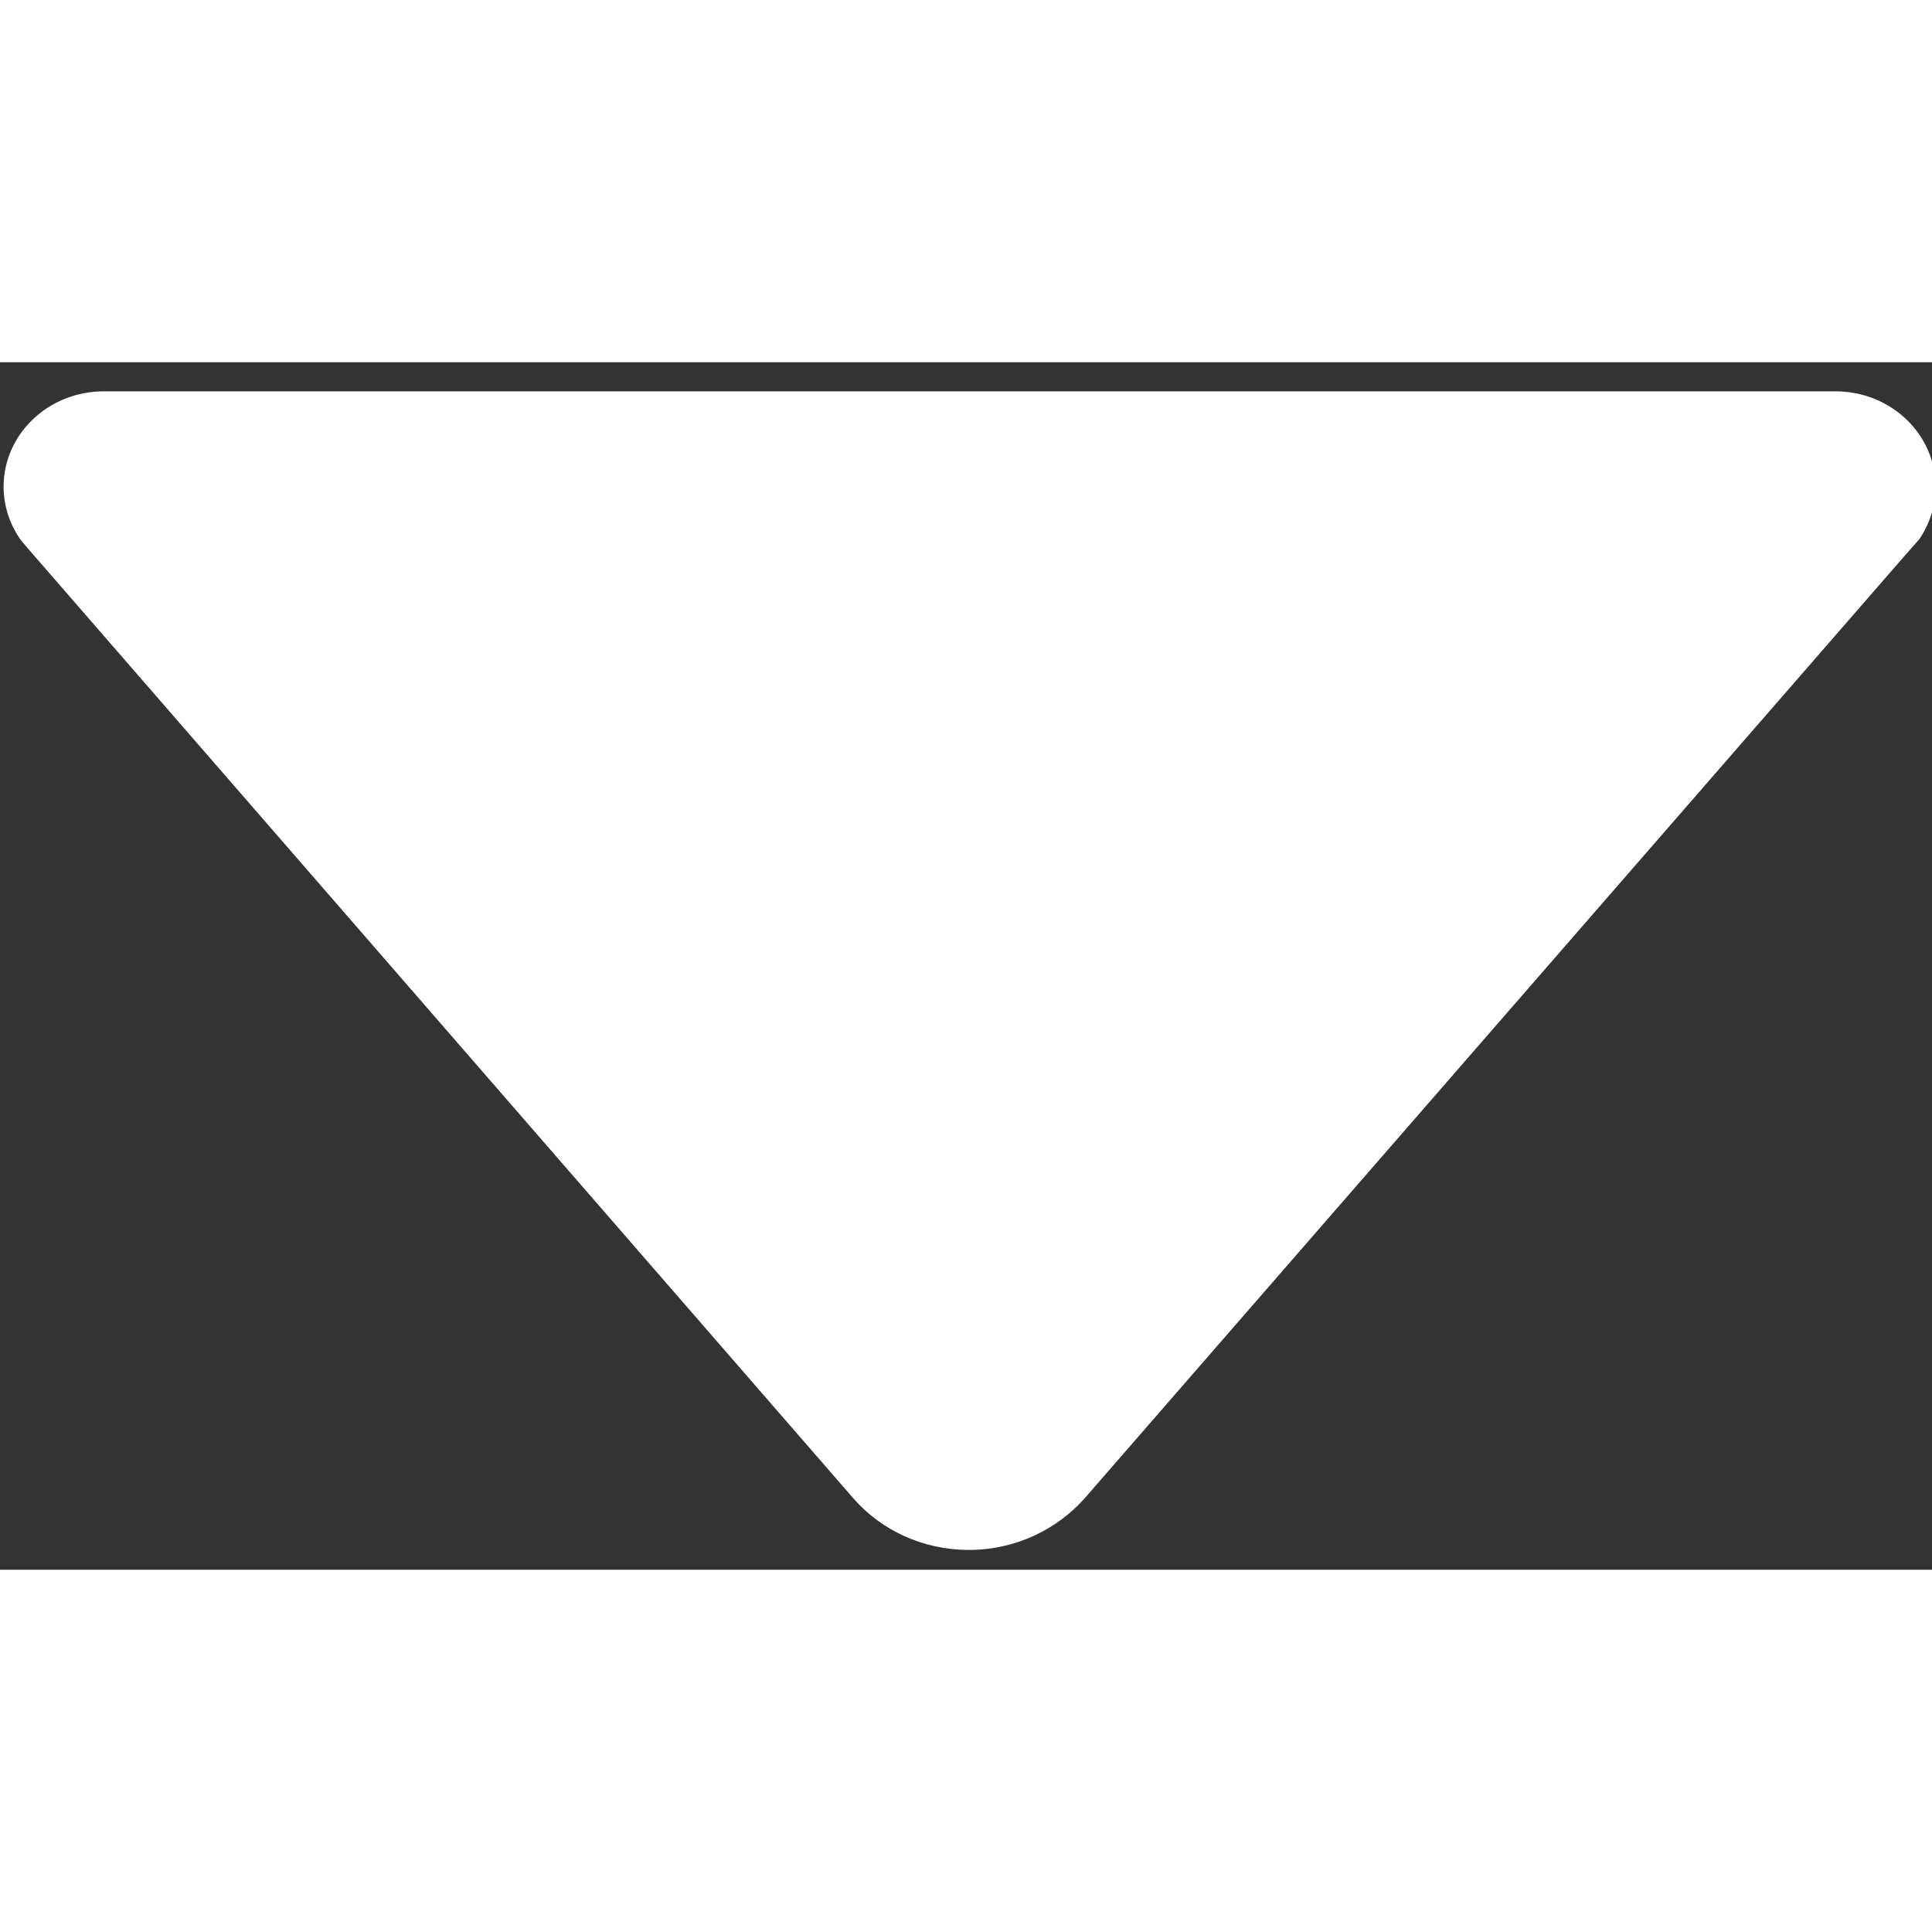
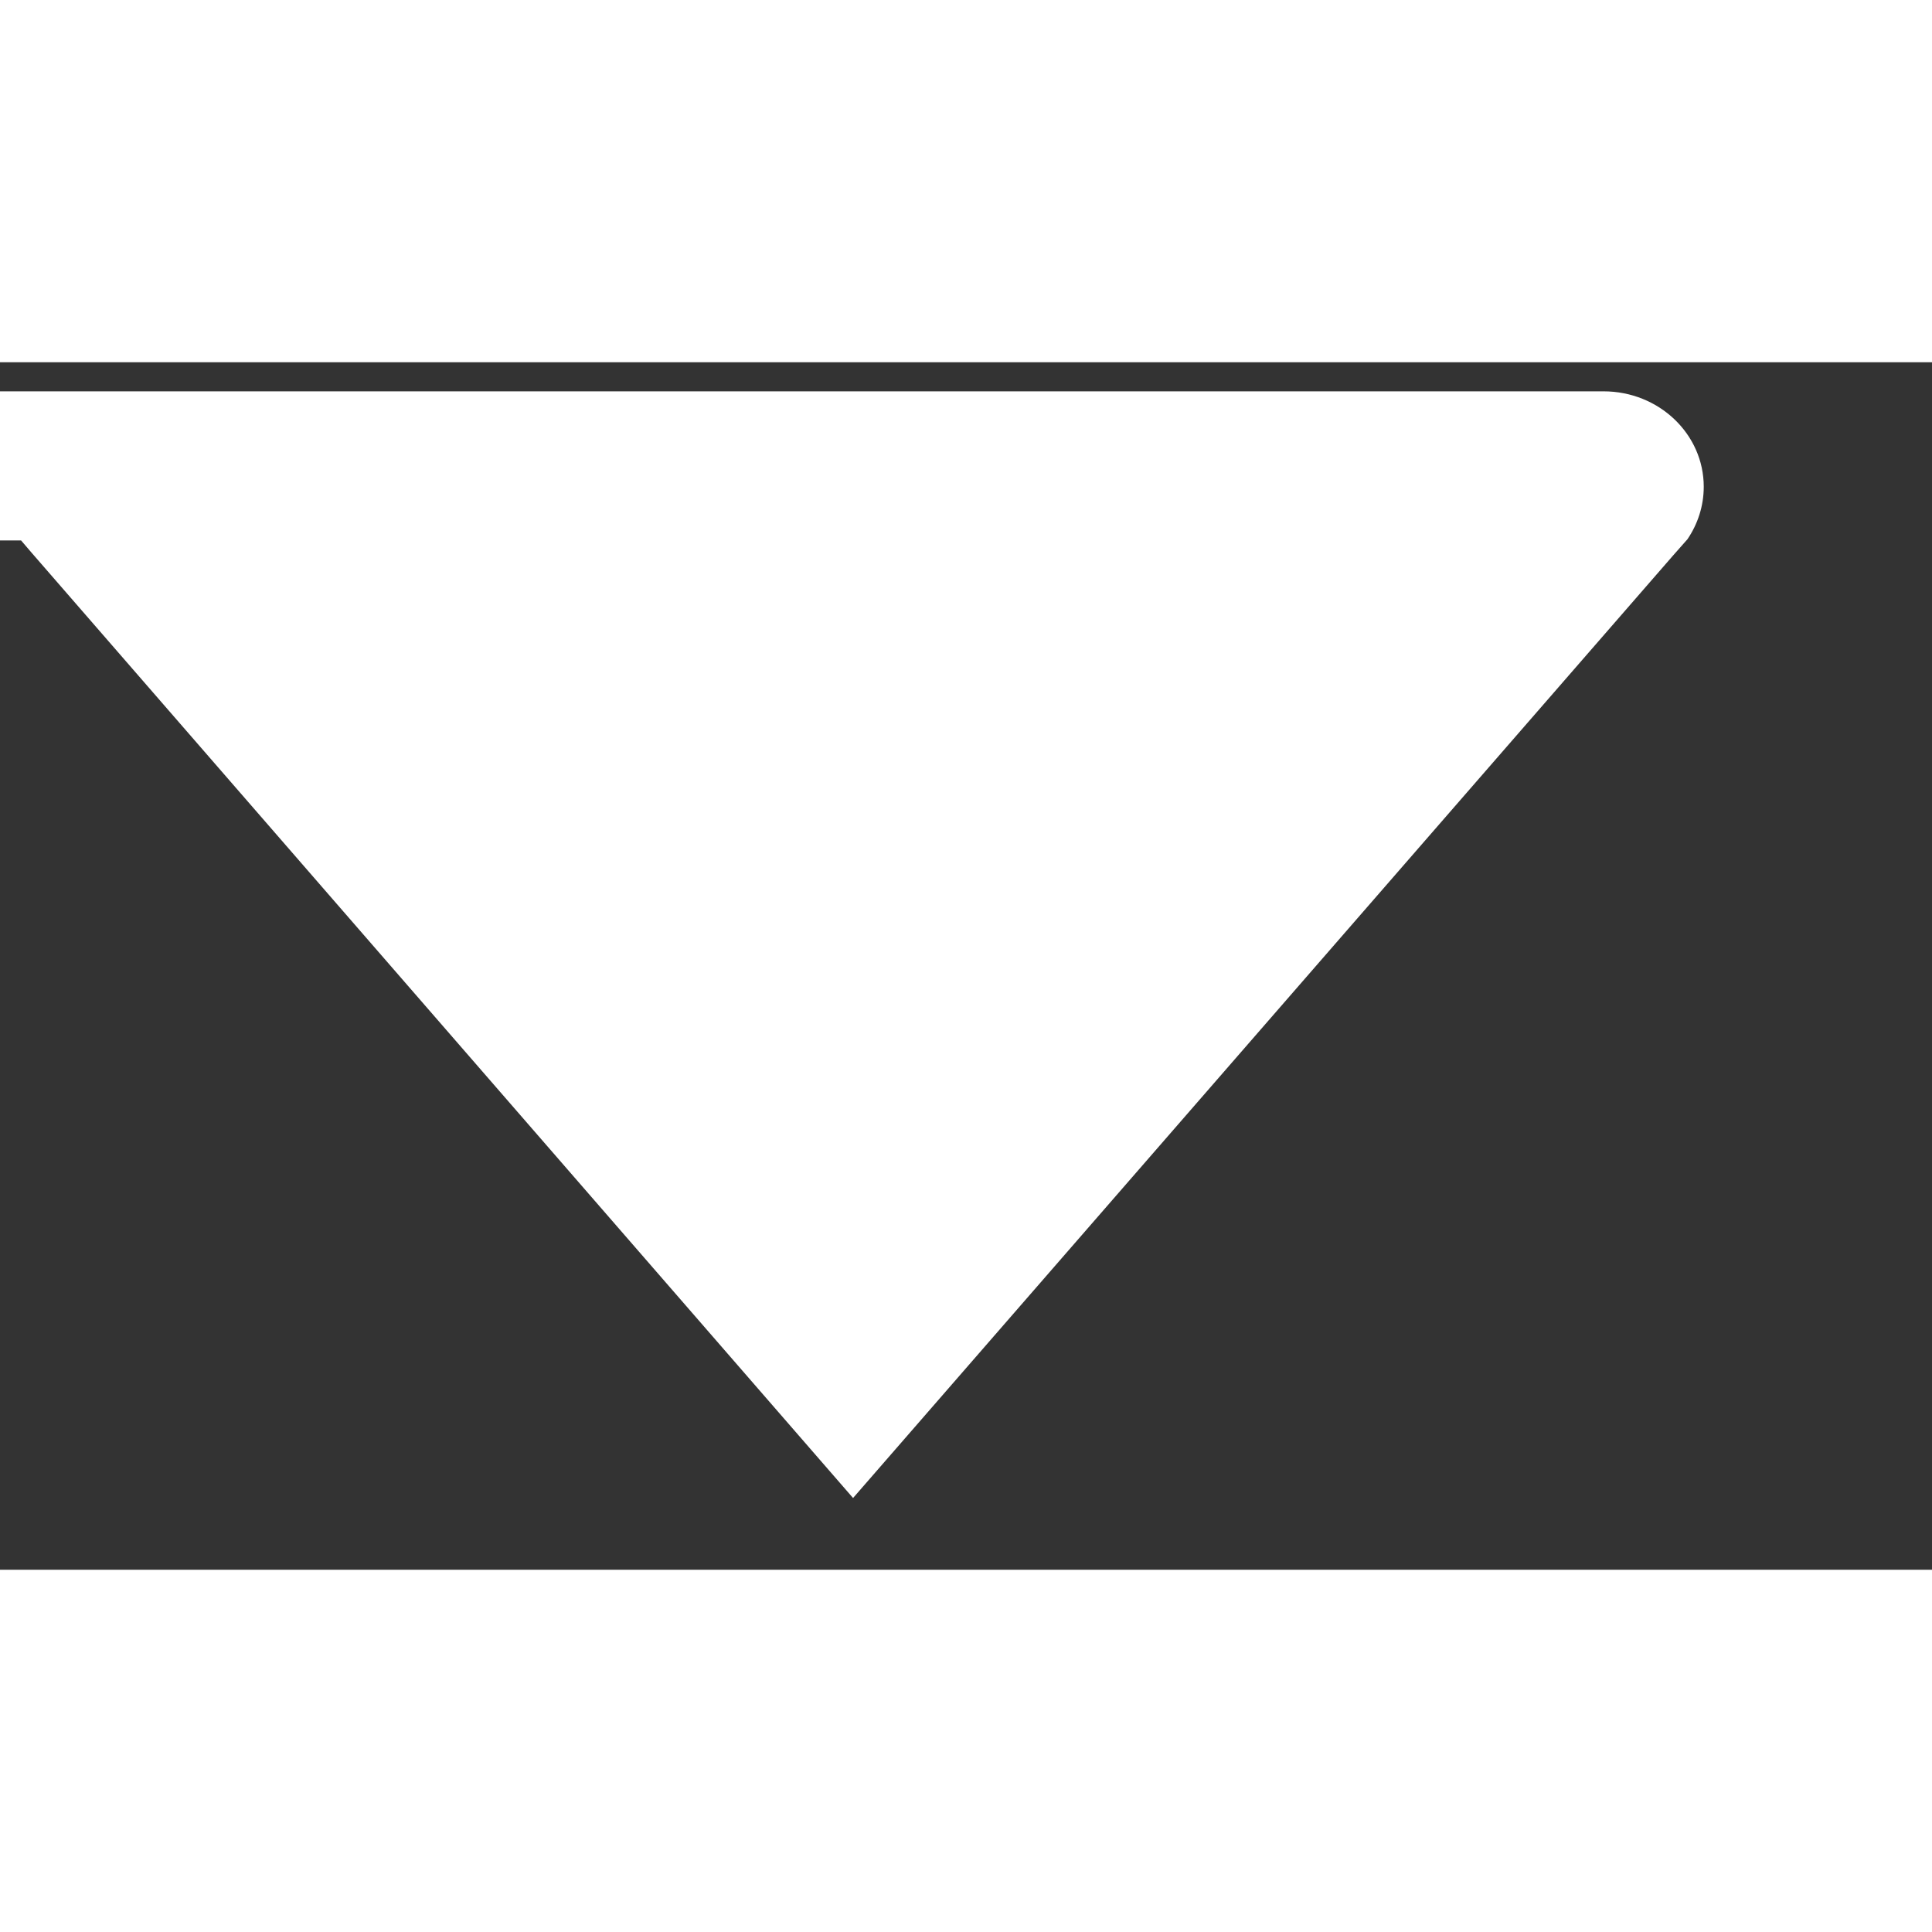
<svg xmlns="http://www.w3.org/2000/svg" viewBox="0 0 320 200" width="20" height="20">
  <rect x="0" y="0" width="320" height="200" fill="#333333" stroke="none" />
-   <path d="M3.494 29.517l1.8 2.1 136 156.5c4.6 5.3 11.5 8.6 19.2 8.6 7.7 0 14.6-3.4 19.2-8.6l135.9-156.2 2.3-2.6c1.7-2.5 2.7-5.5 2.7-8.7 0-8.7-7.4-15.8-16.6-15.8h-286.8c-9.2 0-16.6 7.1-16.6 15.8 0 3.3 1.1 6.4 2.9 8.9z" fill="#fff" />
+   <path d="M3.494 29.517l1.8 2.1 136 156.5l135.9-156.2 2.3-2.6c1.7-2.5 2.7-5.5 2.7-8.7 0-8.7-7.4-15.8-16.6-15.8h-286.8c-9.2 0-16.6 7.1-16.6 15.8 0 3.3 1.1 6.4 2.9 8.9z" fill="#fff" />
</svg>